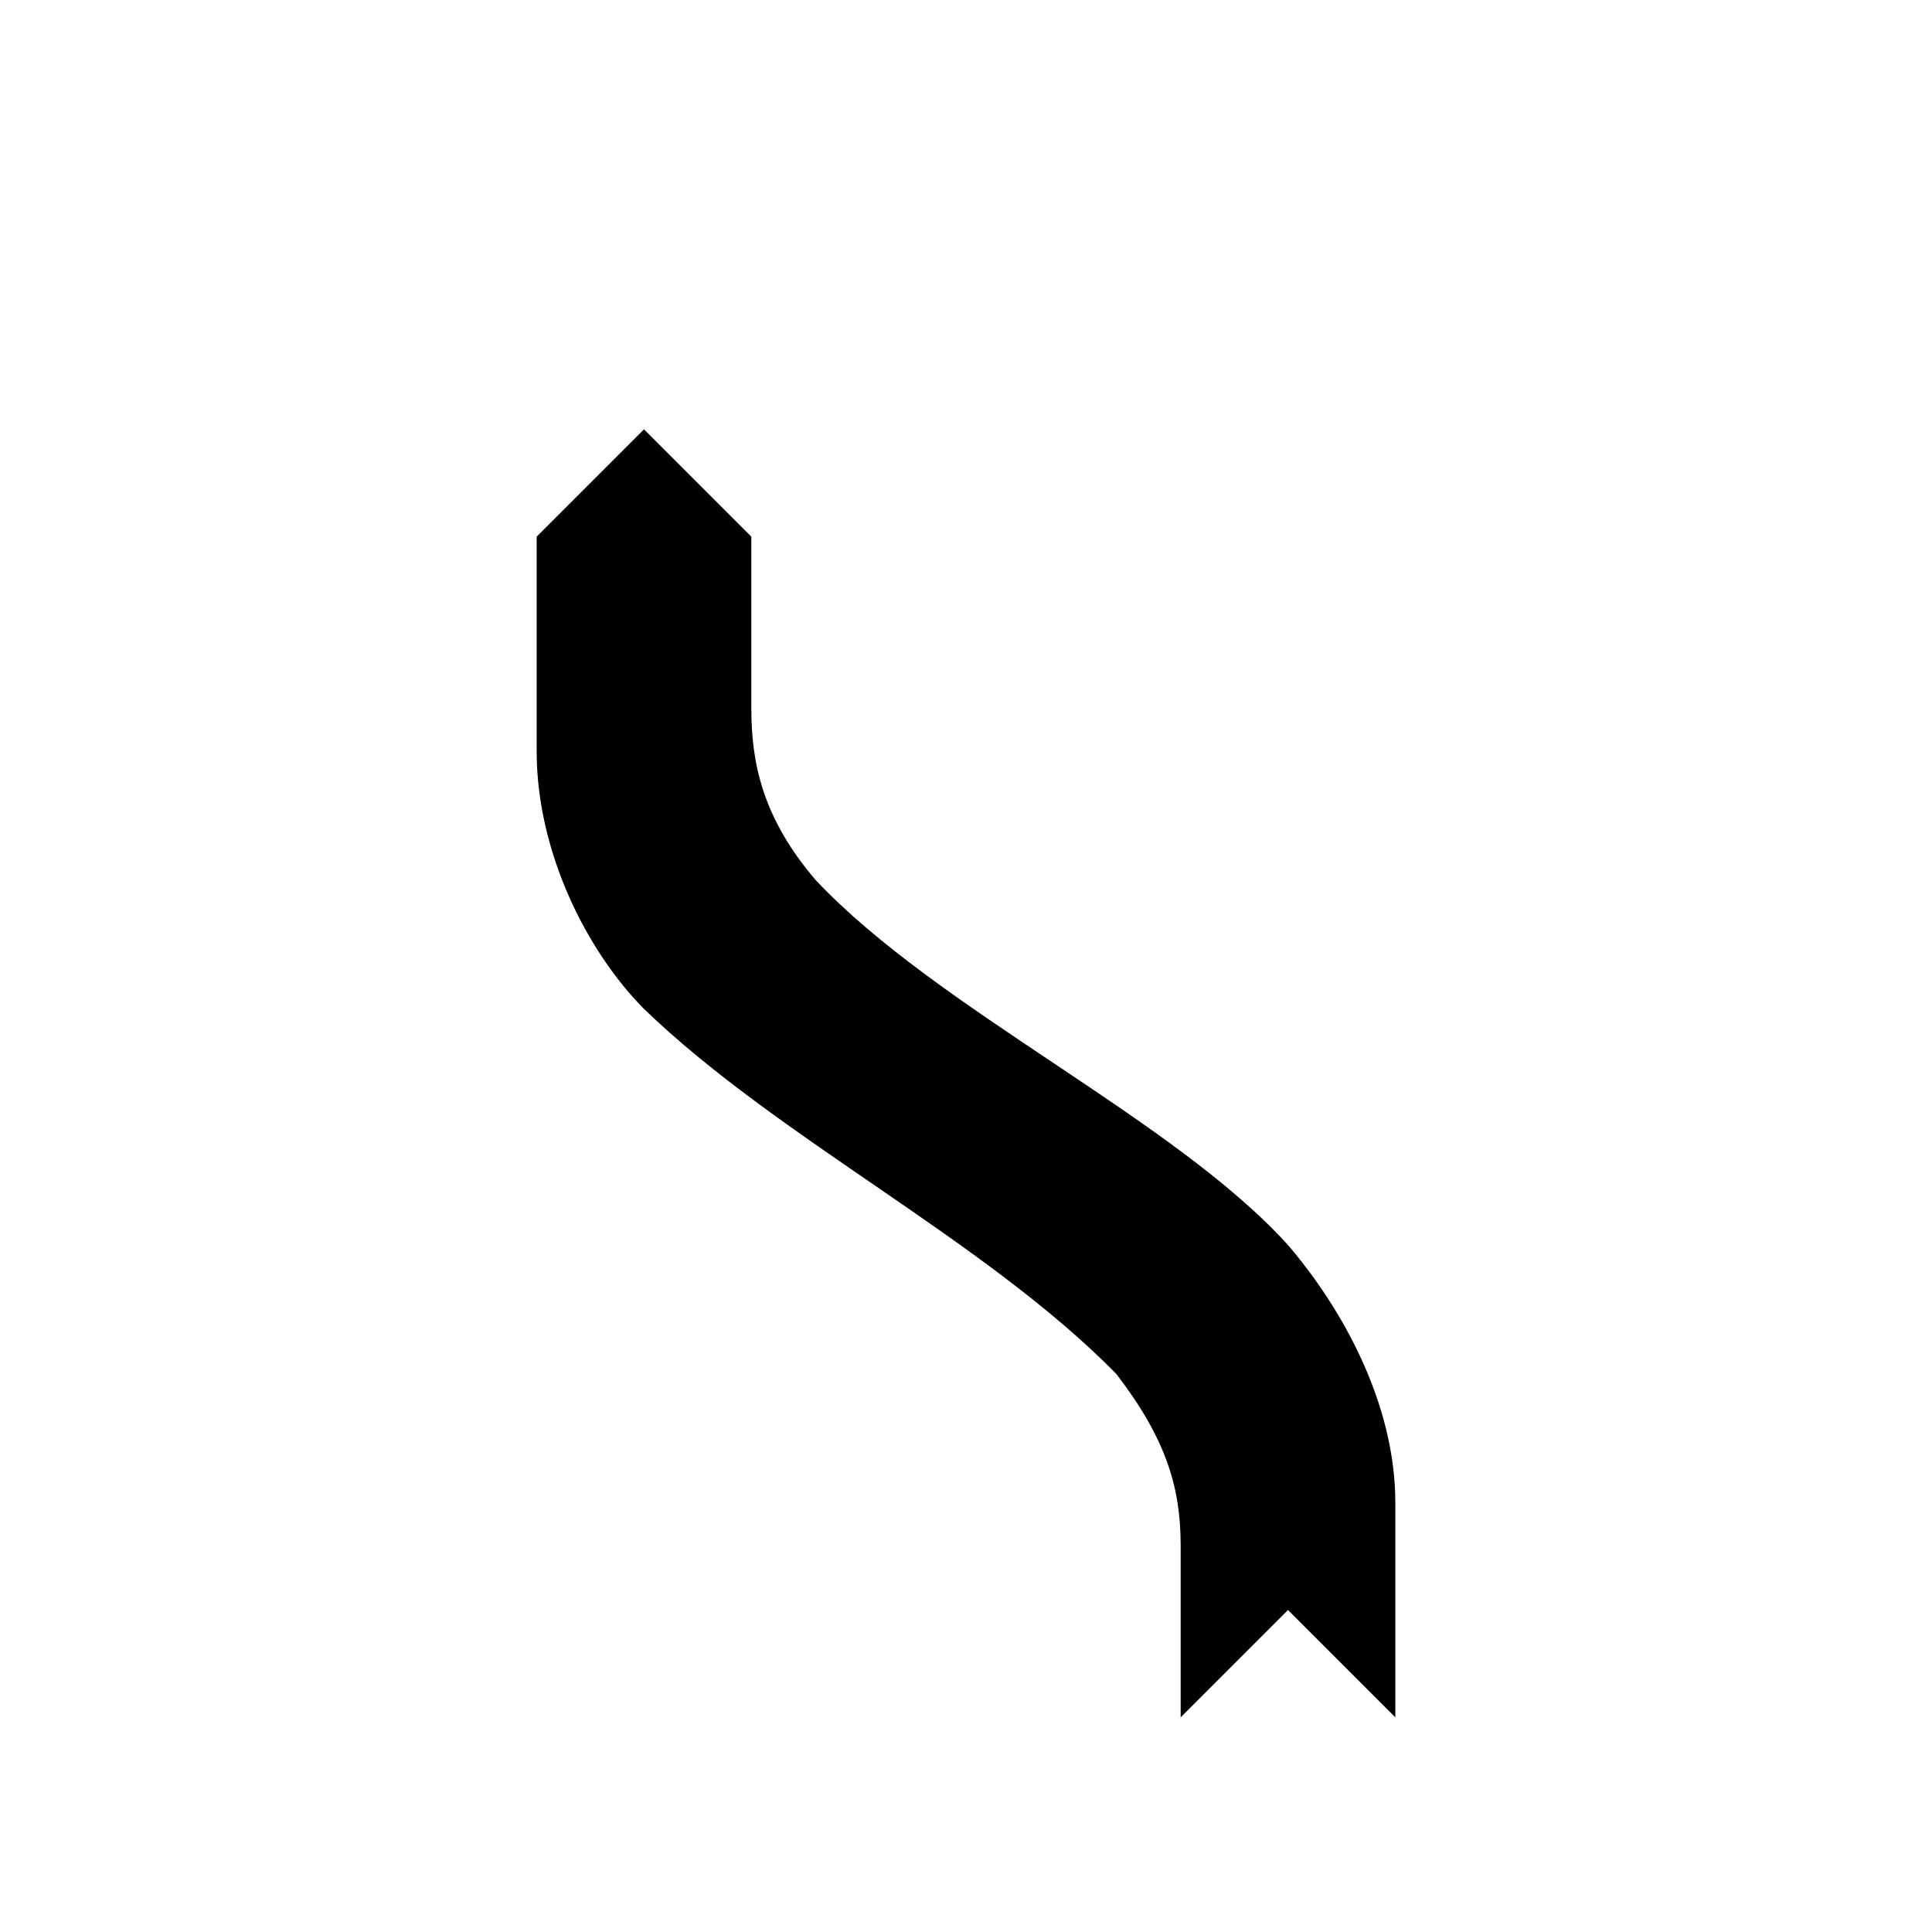
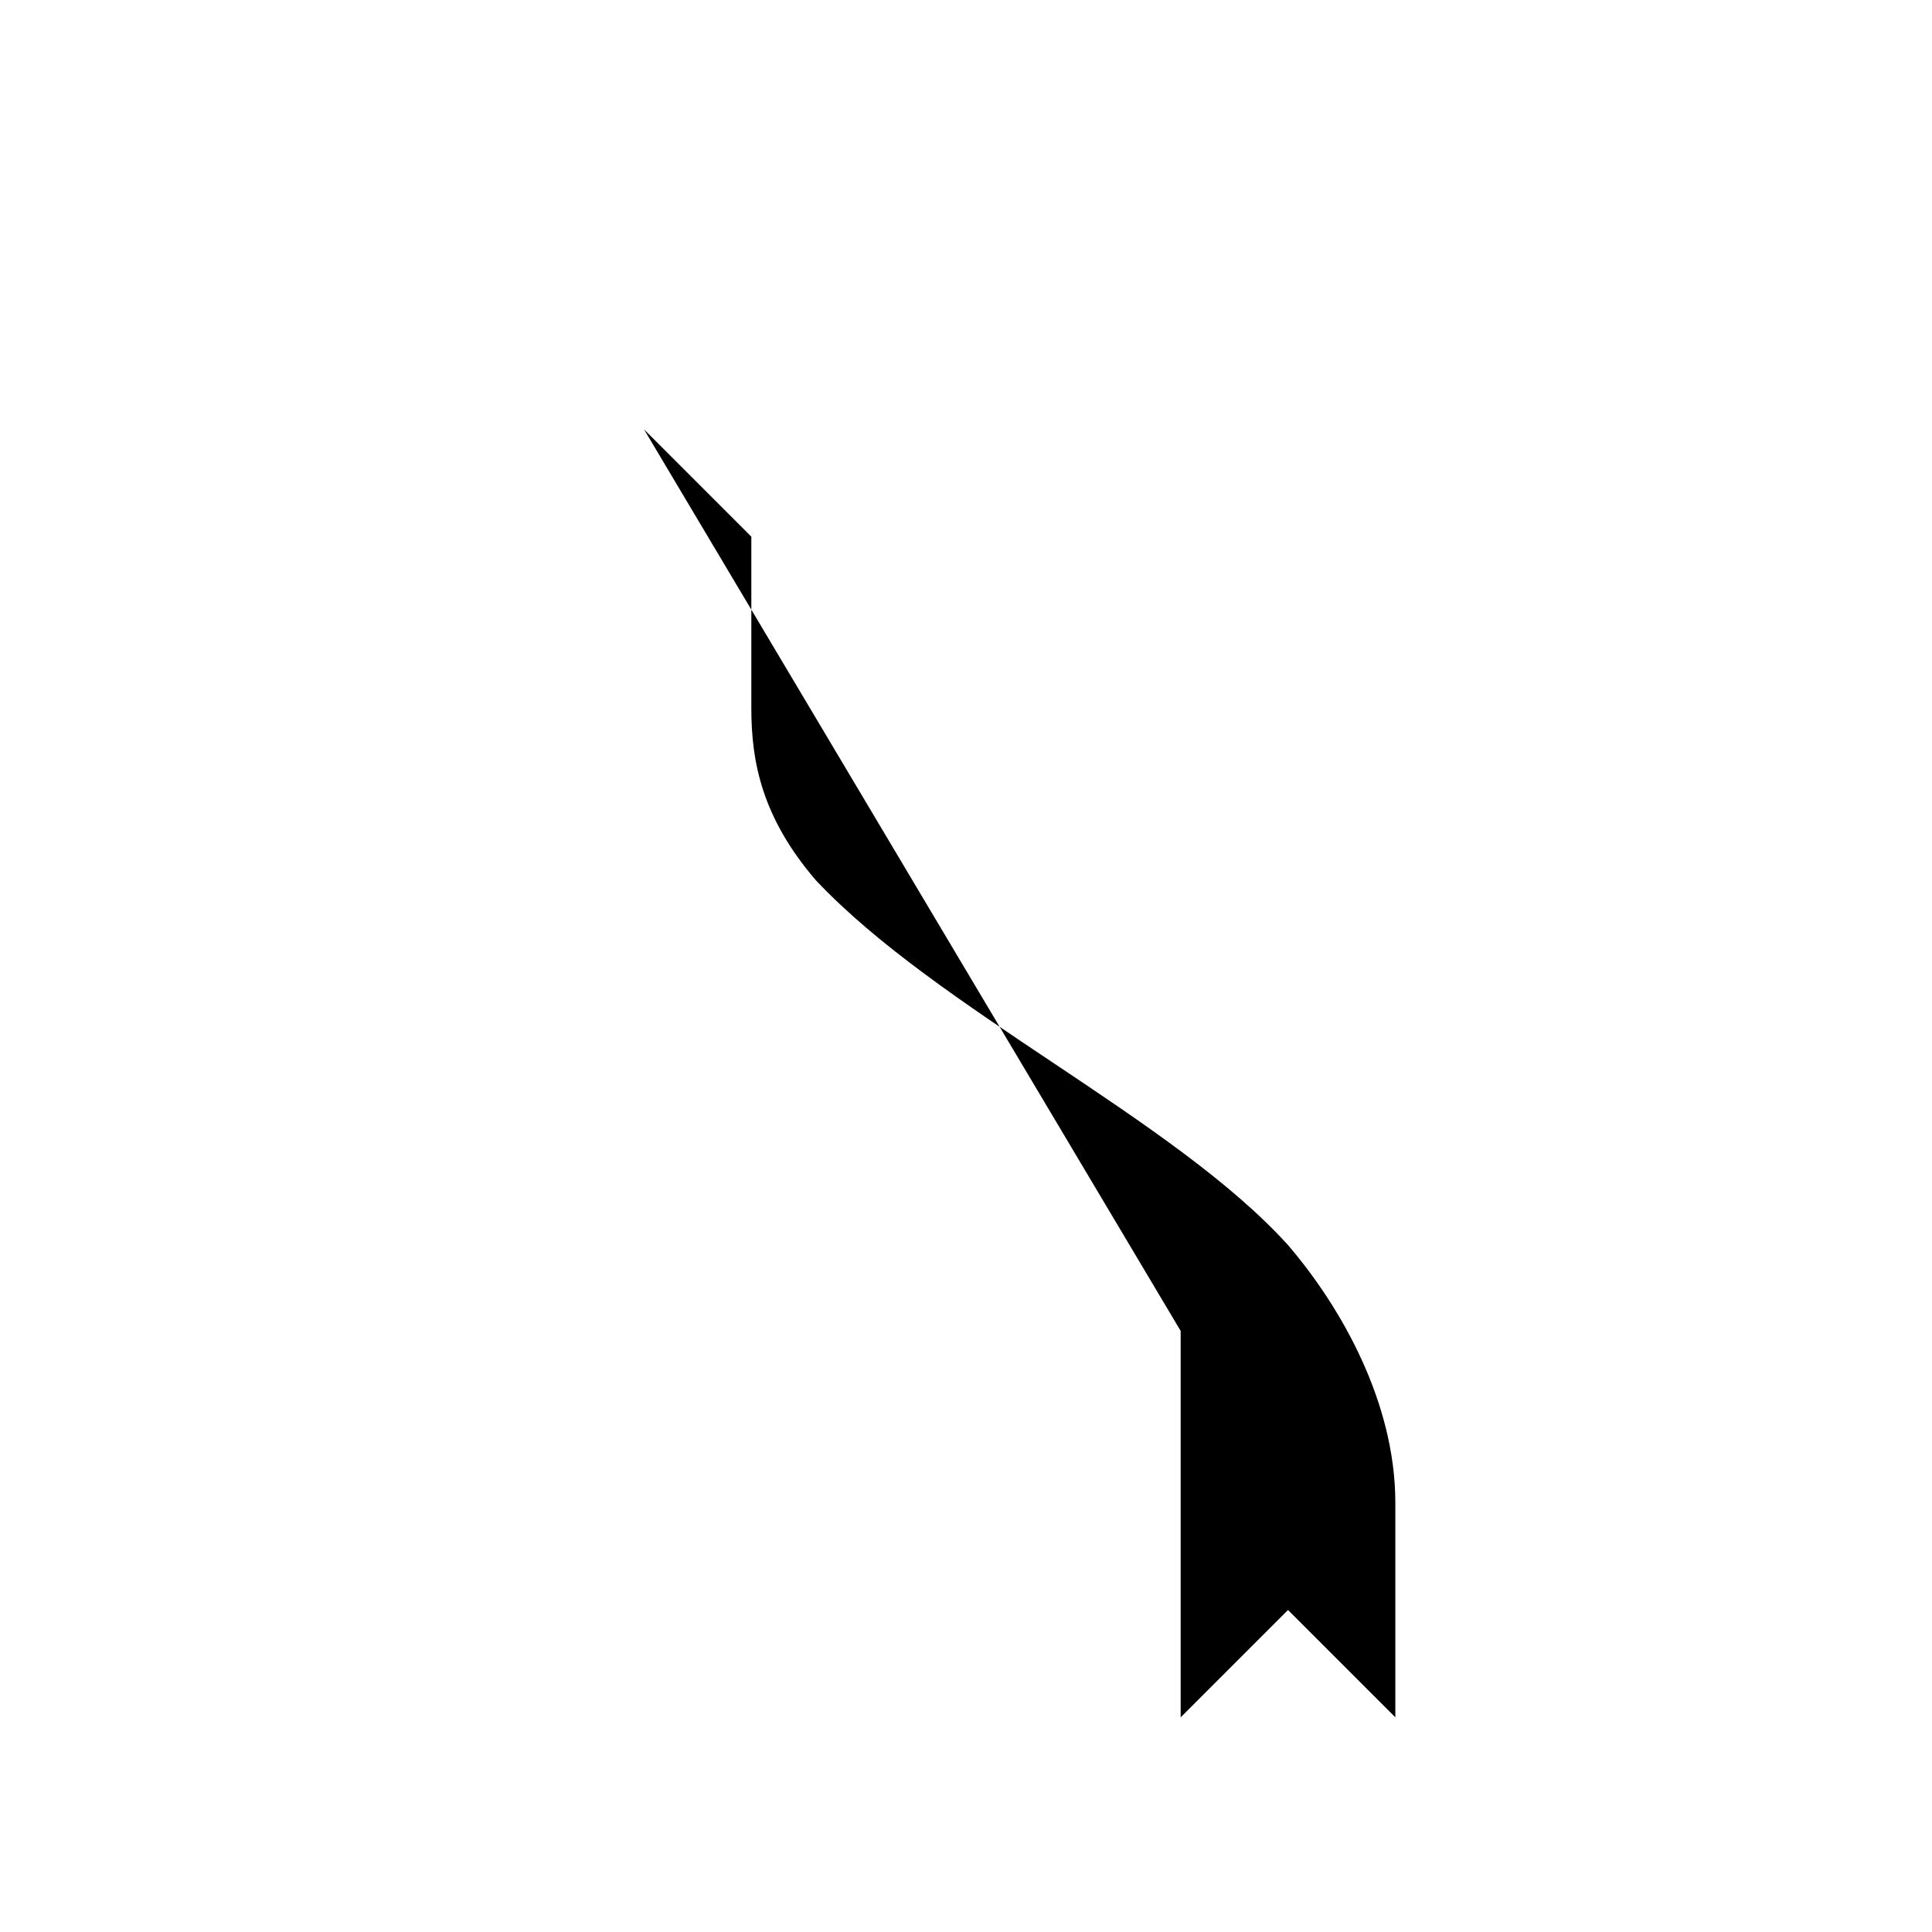
<svg xmlns="http://www.w3.org/2000/svg" xmlns:ns1="http://www.inkscape.org/namespaces/inkscape" xmlns:ns2="http://sodipodi.sourceforge.net/DTD/sodipodi-0.dtd" width="450" height="450" viewBox="0 0 450 450" id="svg9331" version="1.1" ns1:version="0.91 r13725" ns2:docname="Dogleg Left.svg">
  <defs id="defs9333" />
  <ns2:namedview id="base" pagecolor="#ffffff" bordercolor="#666666" borderopacity="1.0" ns1:pageopacity="0.0" ns1:pageshadow="2" ns1:zoom="2" ns1:cx="205.96739" ns1:cy="360" ns1:document-units="px" ns1:current-layer="layer1" showgrid="true" units="px" ns1:object-paths="true" ns1:object-nodes="true" ns1:snap-bbox="true" ns1:bbox-nodes="true" ns1:snap-grids="true" ns1:snap-smooth-nodes="true" ns1:window-width="1080" ns1:window-height="1898" ns1:window-x="1358" ns1:window-y="-8" ns1:window-maximized="1">
    <ns1:grid type="xygrid" id="grid9339" spacingx="5" spacingy="5" empspacing="10" />
  </ns2:namedview>
  <g ns1:label="Layer 1" ns1:groupmode="layer" id="layer1" transform="translate(0,-602.362)">
-     <path style="fill:#000000;fill-opacity:1;fill-rule:evenodd;stroke:none;stroke-width:1px;stroke-linecap:butt;stroke-linejoin:miter;stroke-opacity:1" d="m 150,702.362 25,25 0,40 c 0,12.522 2.5,25.417 15,40 28.6,30.381 83.239,55.442 110,85 12.5,14.583 25,36.786 25,60 l 0,50 -25,-25 -25,25 0,-40 c 0,-13.437 -3.306,-24.763 -15,-40 -30.767,-31.311 -78.605,-54.684 -110,-85 -13.519,-13.644 -25,-36.786 -25,-60 l 0,-50 z" id="path9341" ns1:connector-curvature="0" ns2:nodetypes="ccsccscccsccscc" />
+     <path style="fill:#000000;fill-opacity:1;fill-rule:evenodd;stroke:none;stroke-width:1px;stroke-linecap:butt;stroke-linejoin:miter;stroke-opacity:1" d="m 150,702.362 25,25 0,40 c 0,12.522 2.5,25.417 15,40 28.6,30.381 83.239,55.442 110,85 12.5,14.583 25,36.786 25,60 l 0,50 -25,-25 -25,25 0,-40 l 0,-50 z" id="path9341" ns1:connector-curvature="0" ns2:nodetypes="ccsccscccsccscc" />
  </g>
</svg>